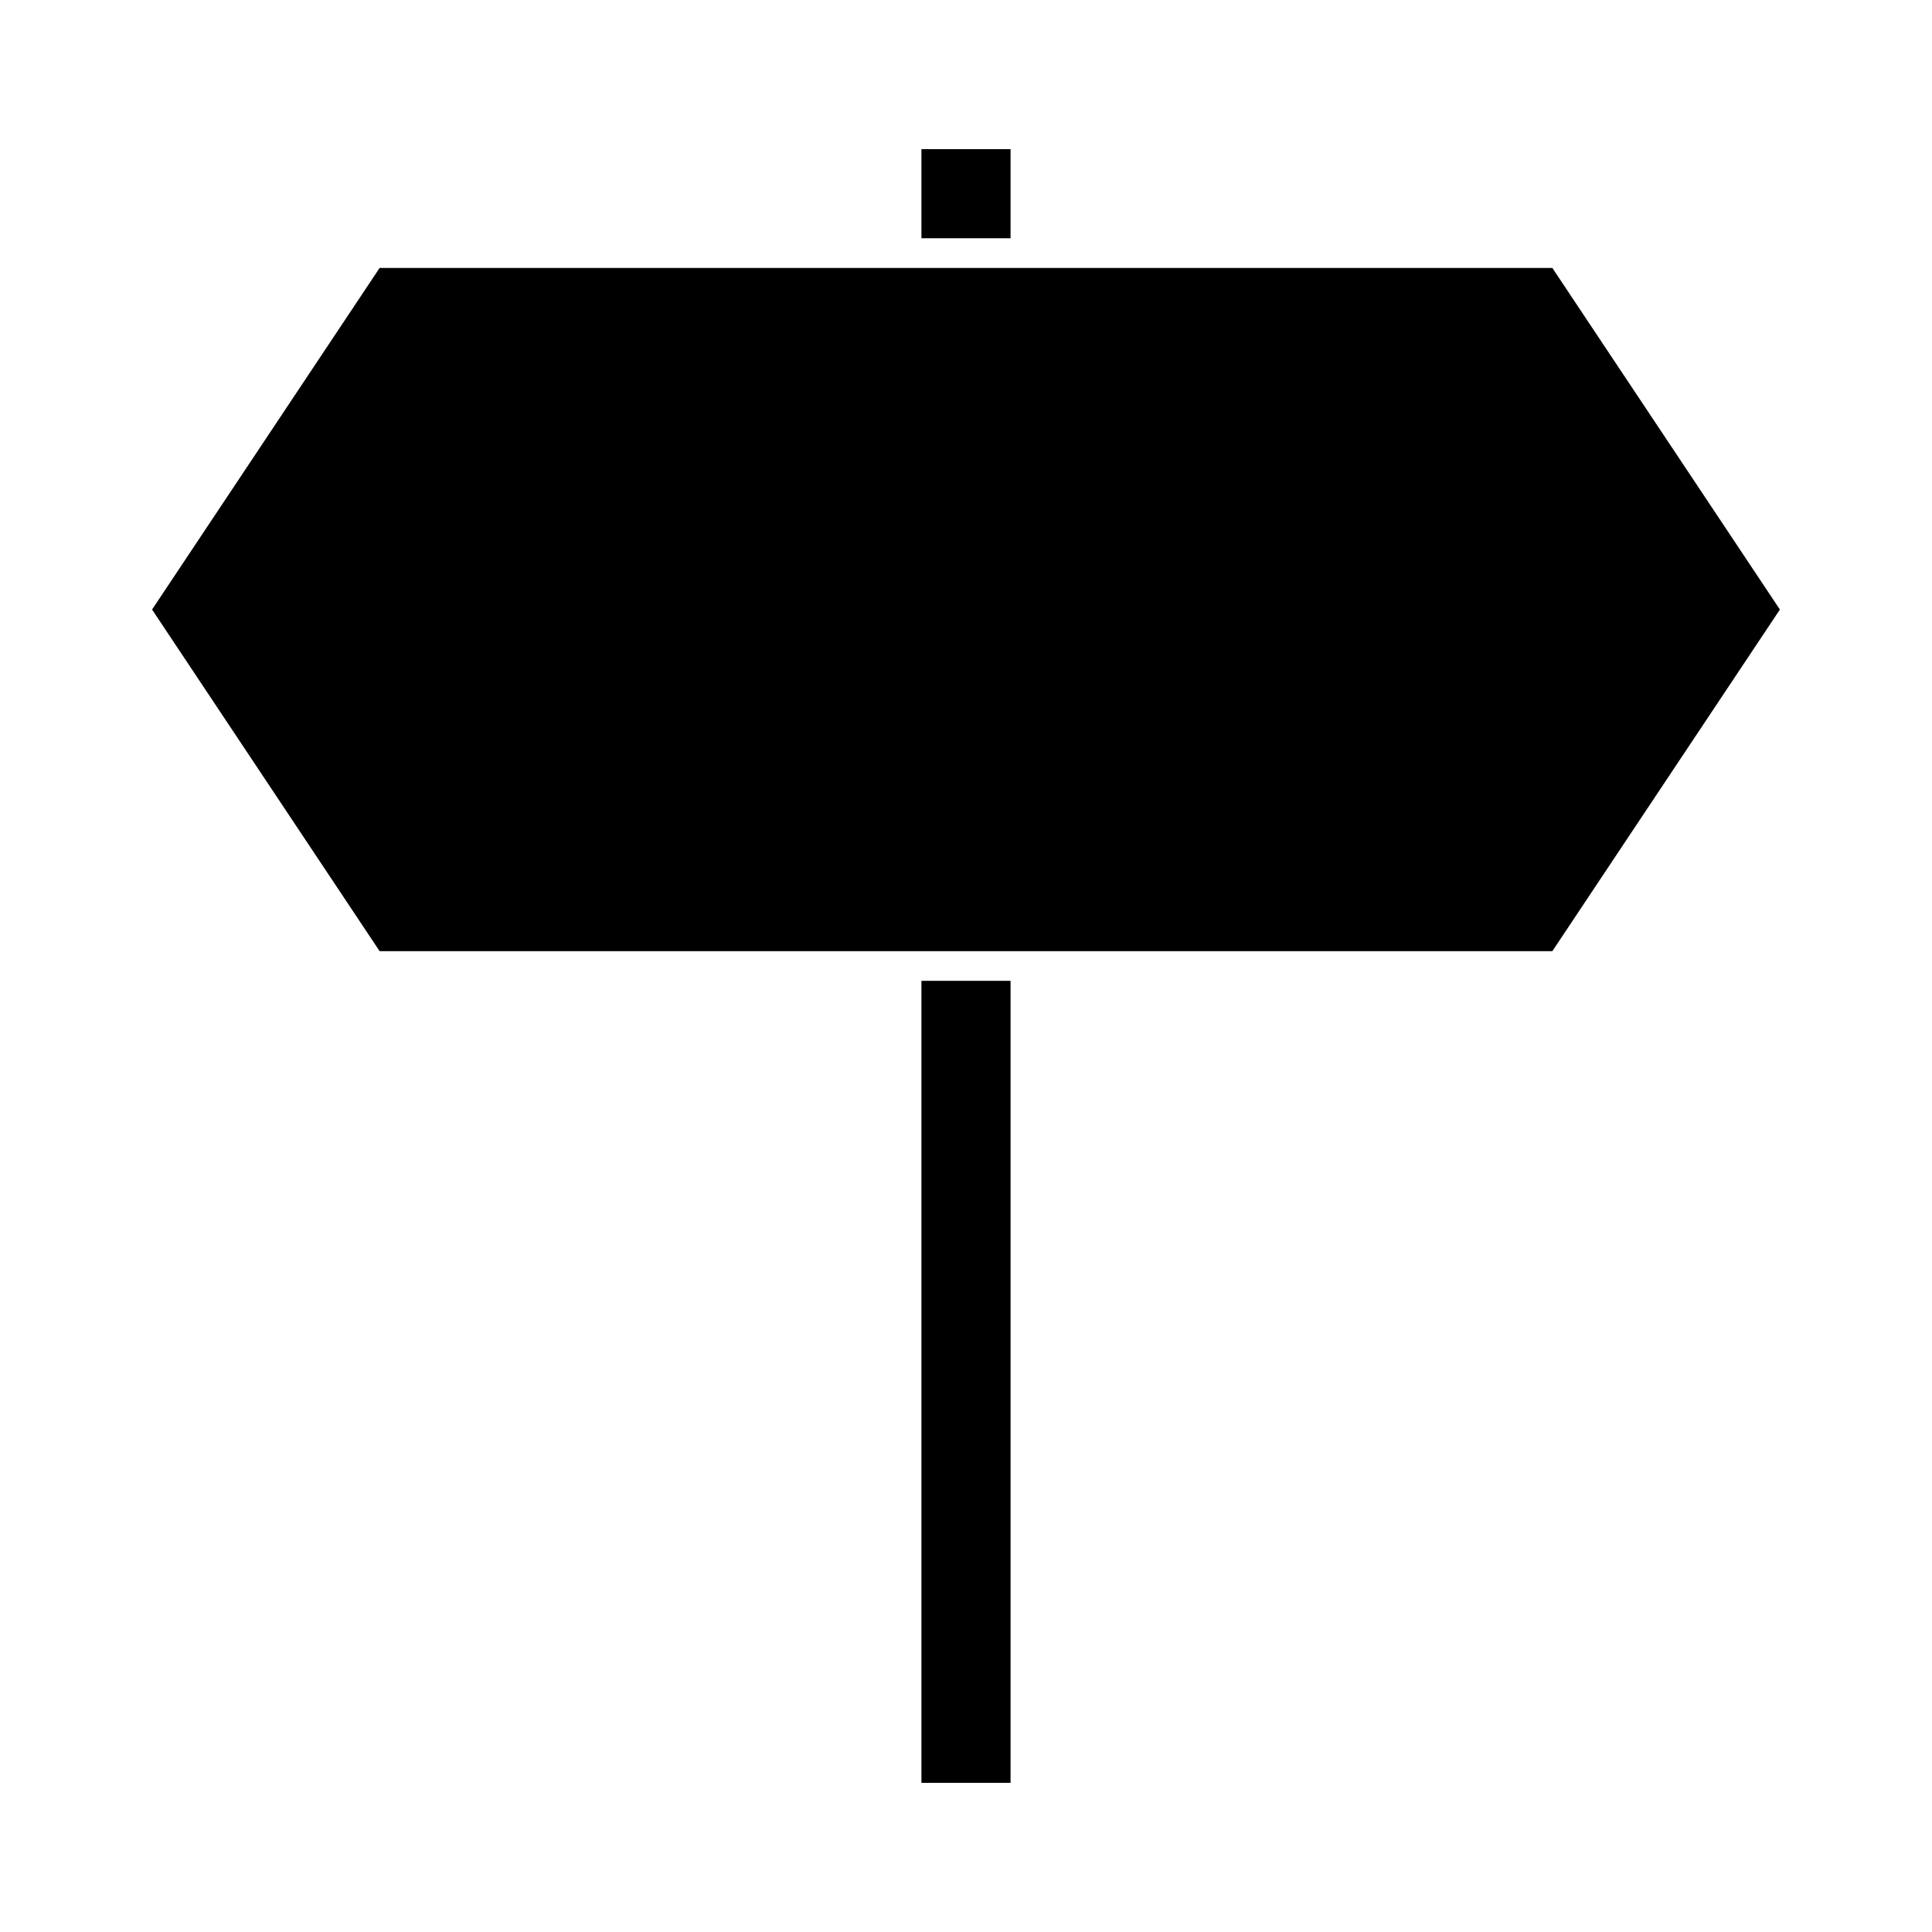
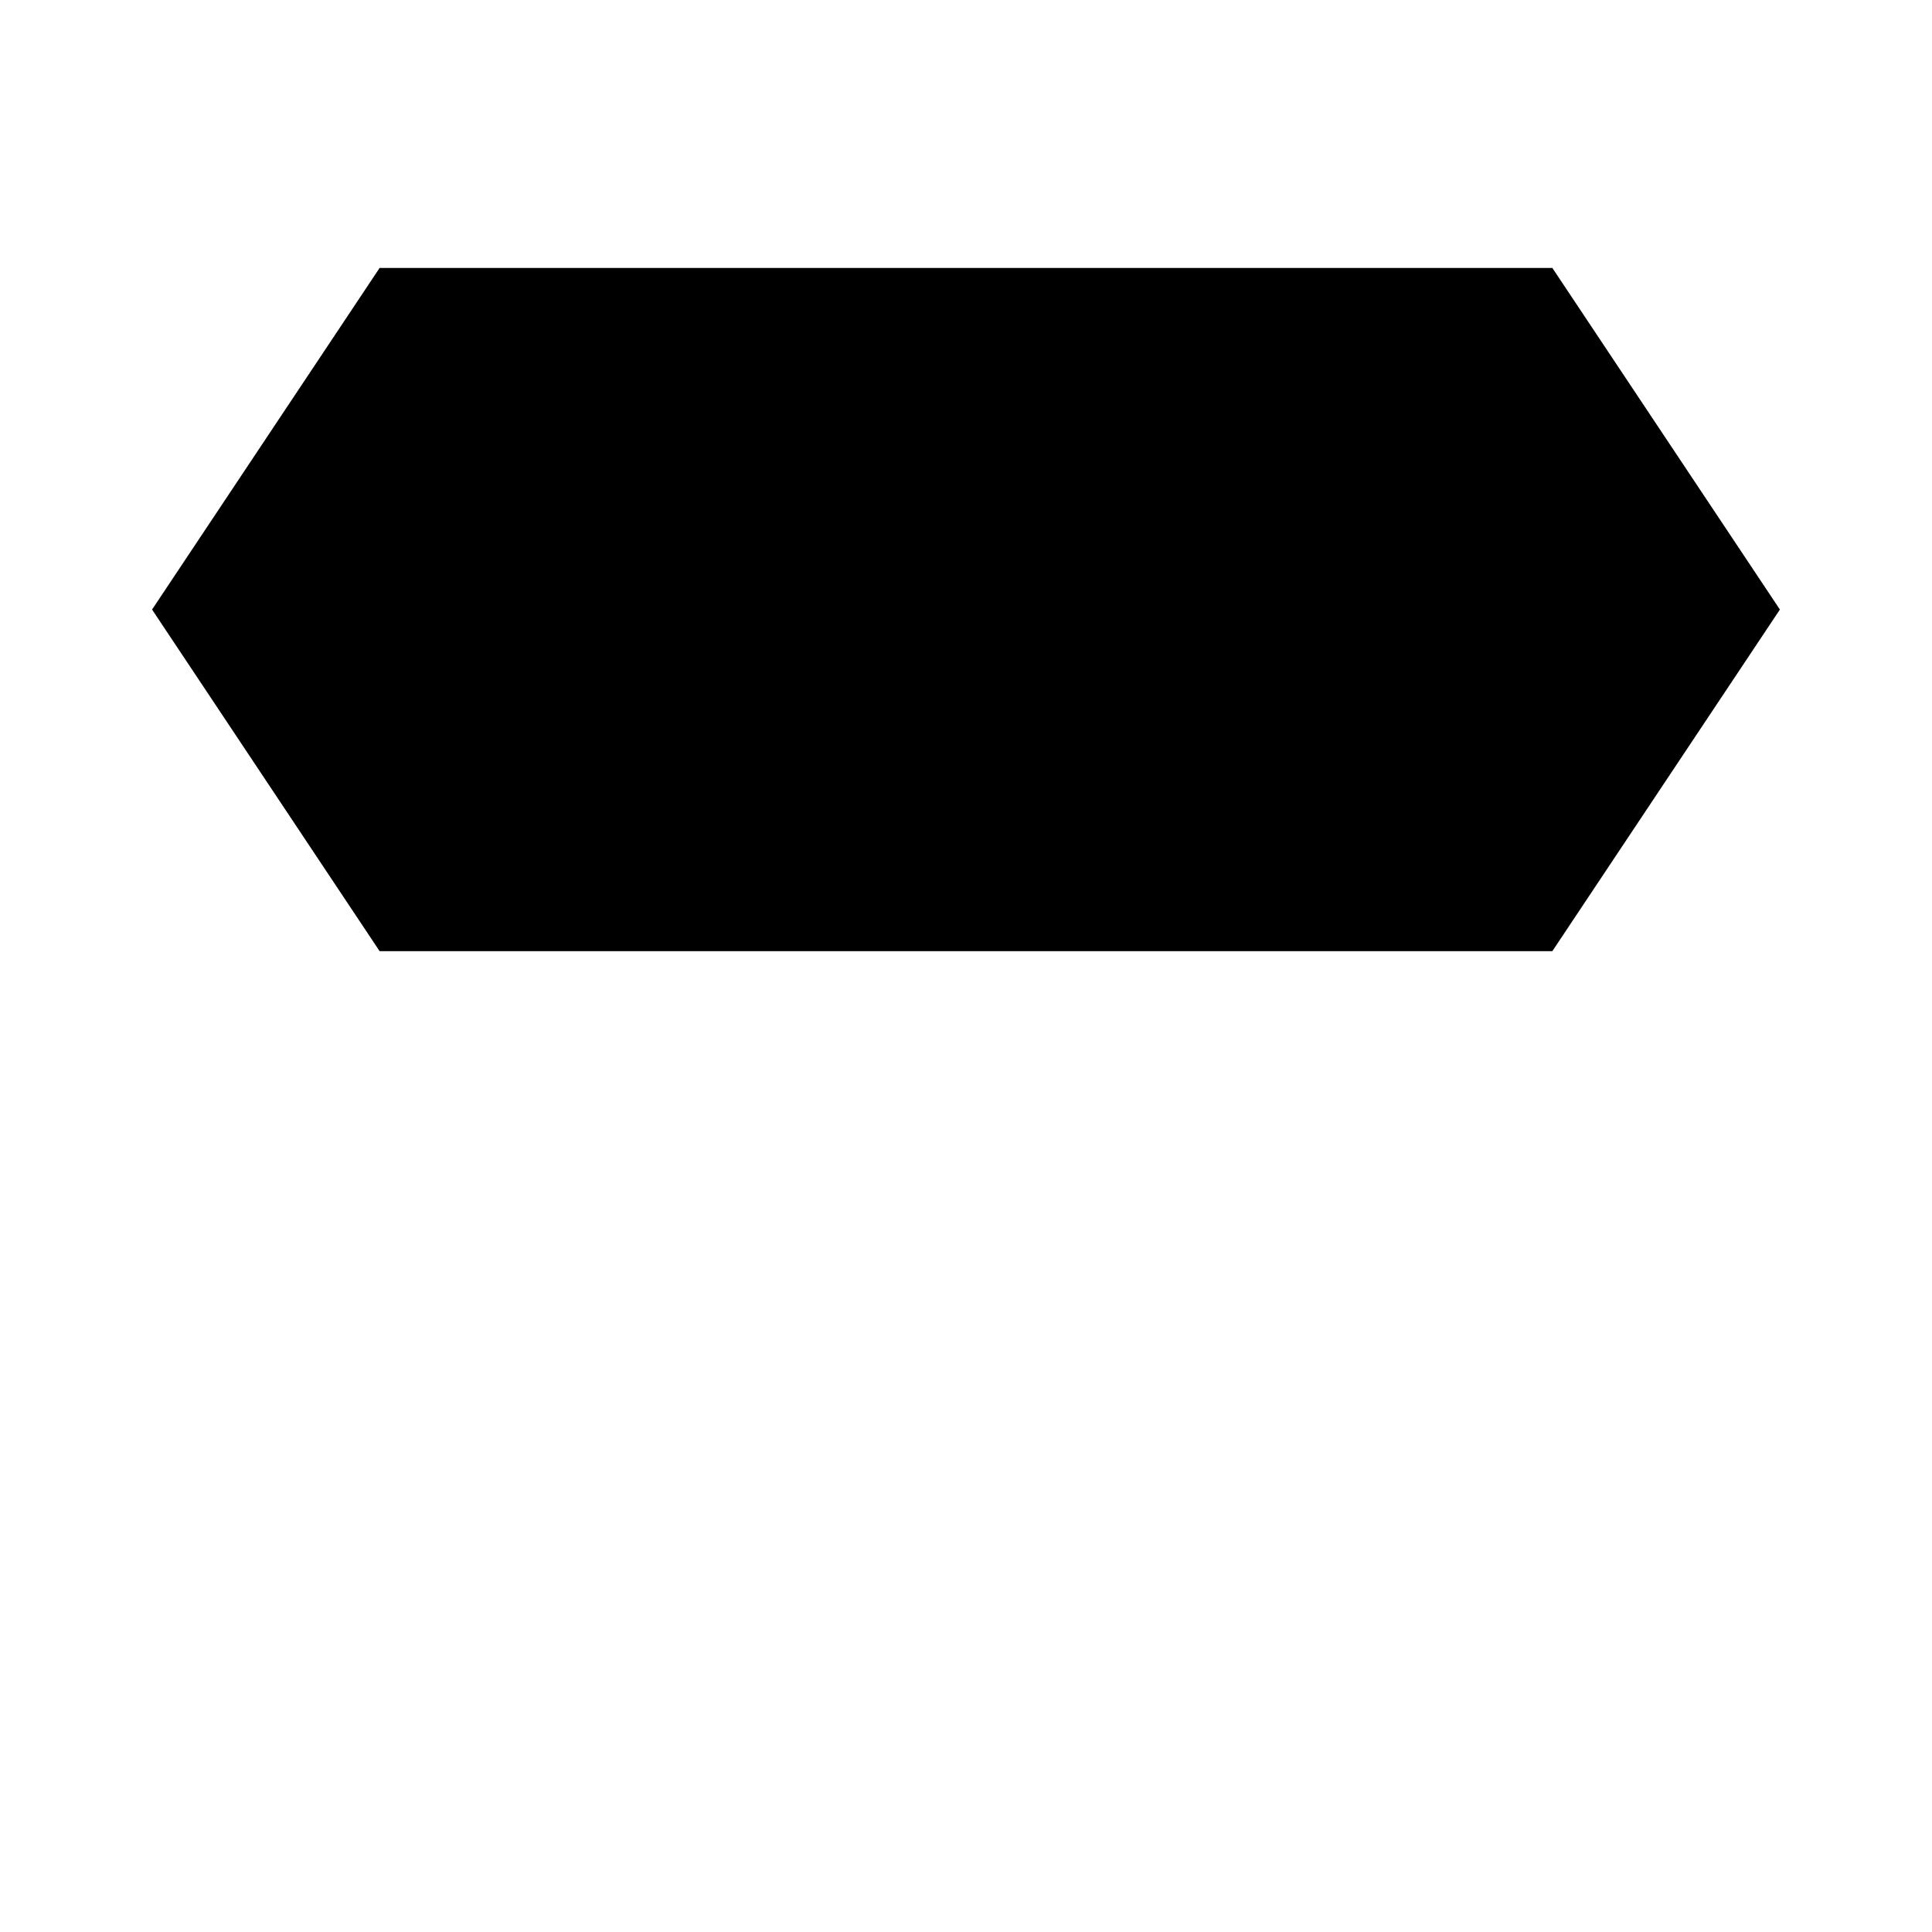
<svg xmlns="http://www.w3.org/2000/svg" fill="#000000" width="800px" height="800px" version="1.1" viewBox="144 144 512 512">
  <g>
-     <path d="m388.19 403.93h23.617v212.54h-23.617z" />
    <path d="m555.39 215.01h-310.79l-60.301 90.527 60.301 90.527h310.79l60.301-90.527z" />
-     <path d="m388.19 183.52h23.617v23.617h-23.617z" />
  </g>
</svg>